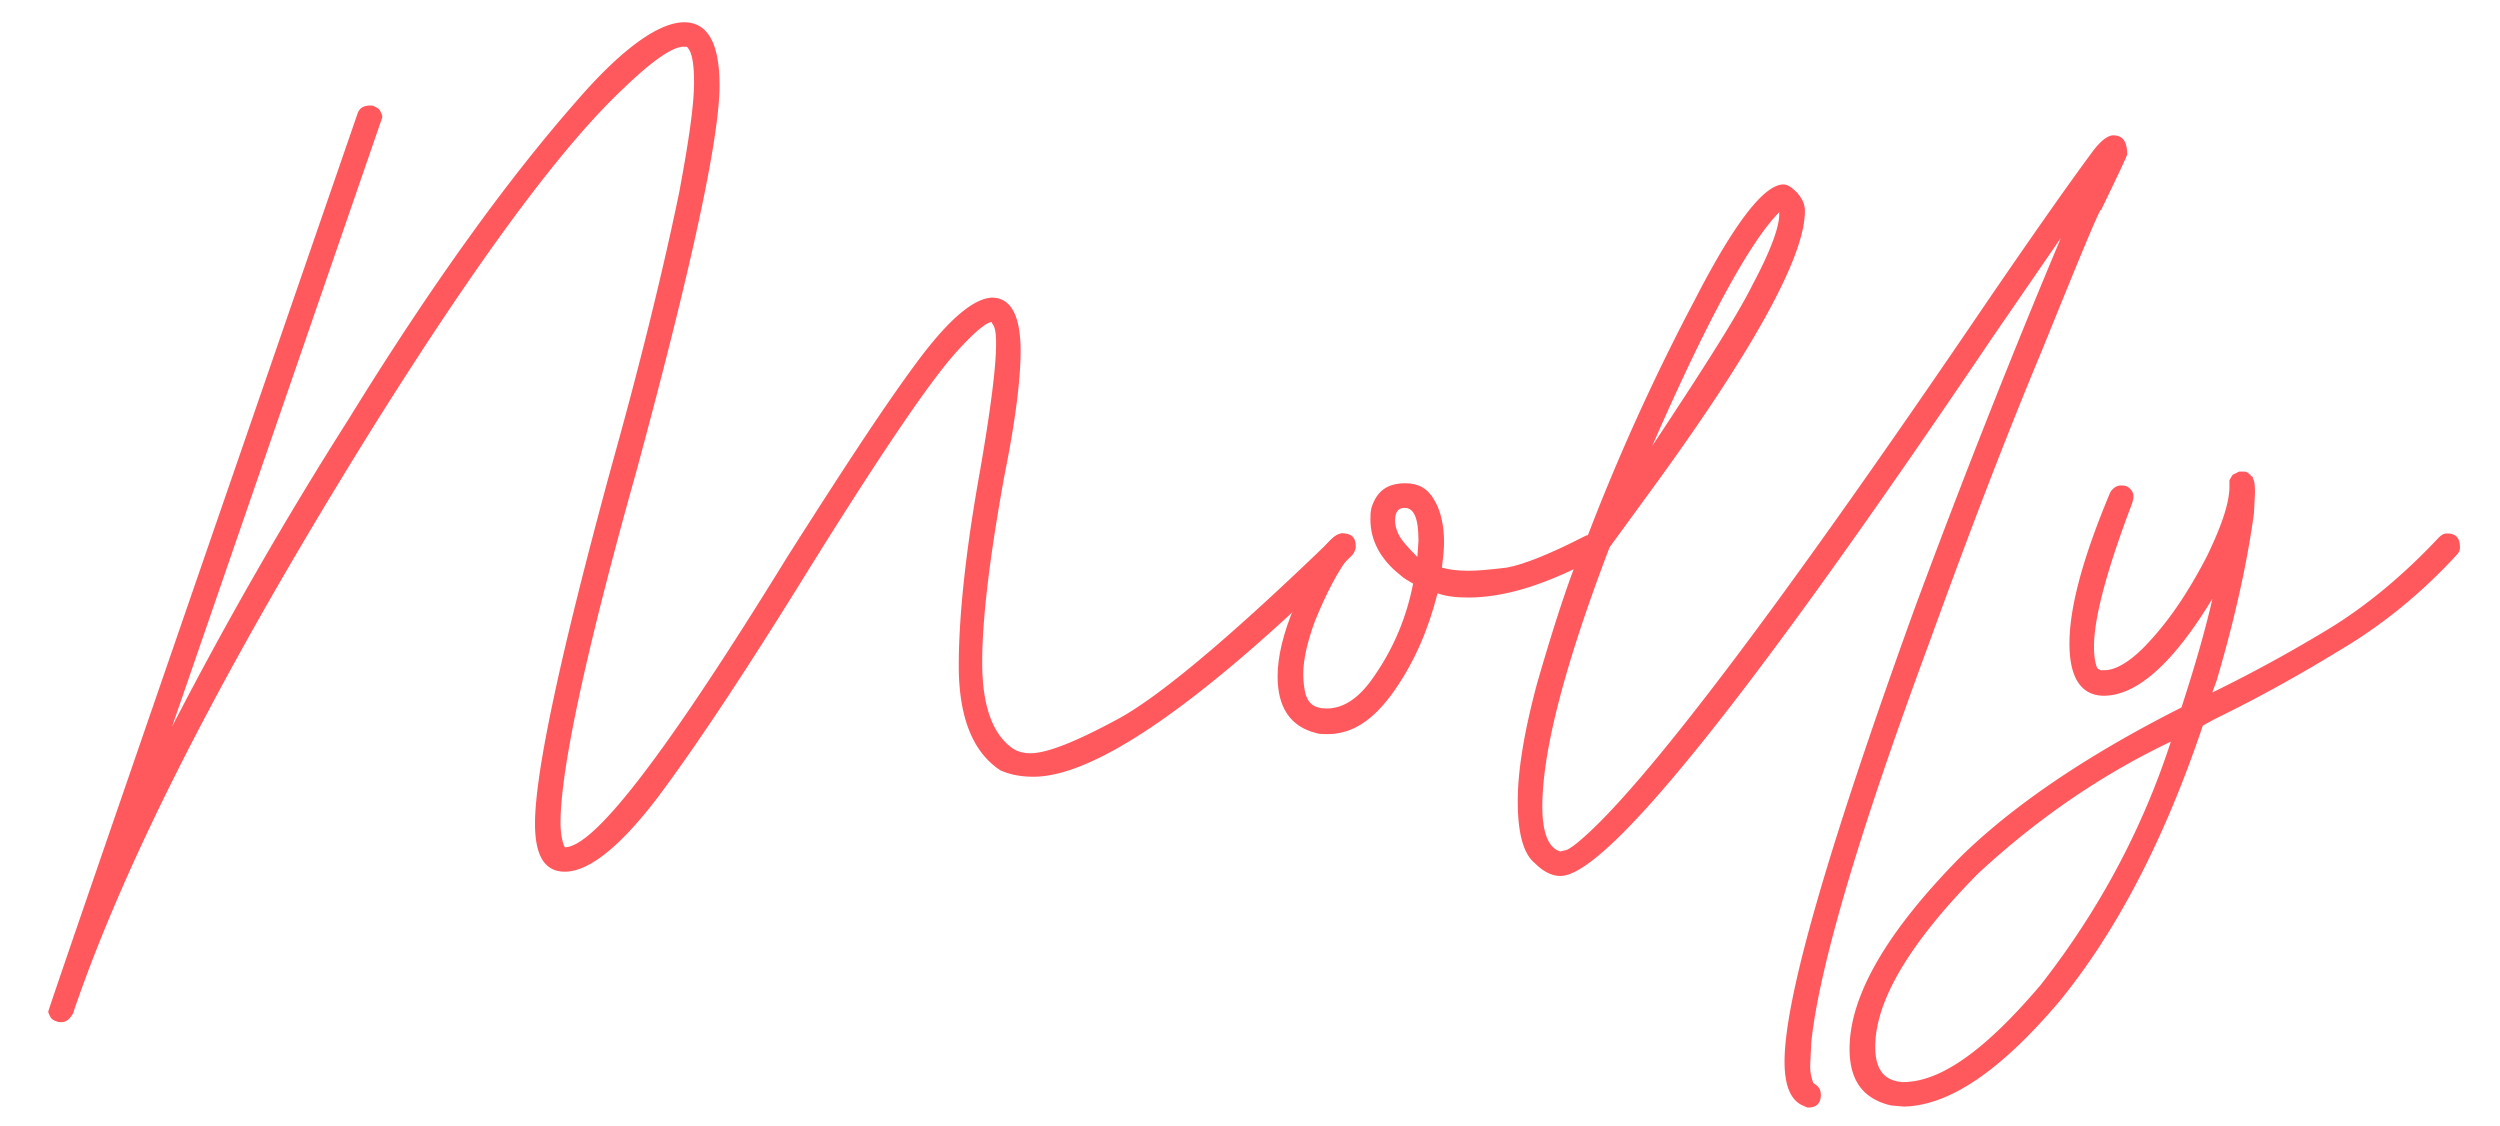
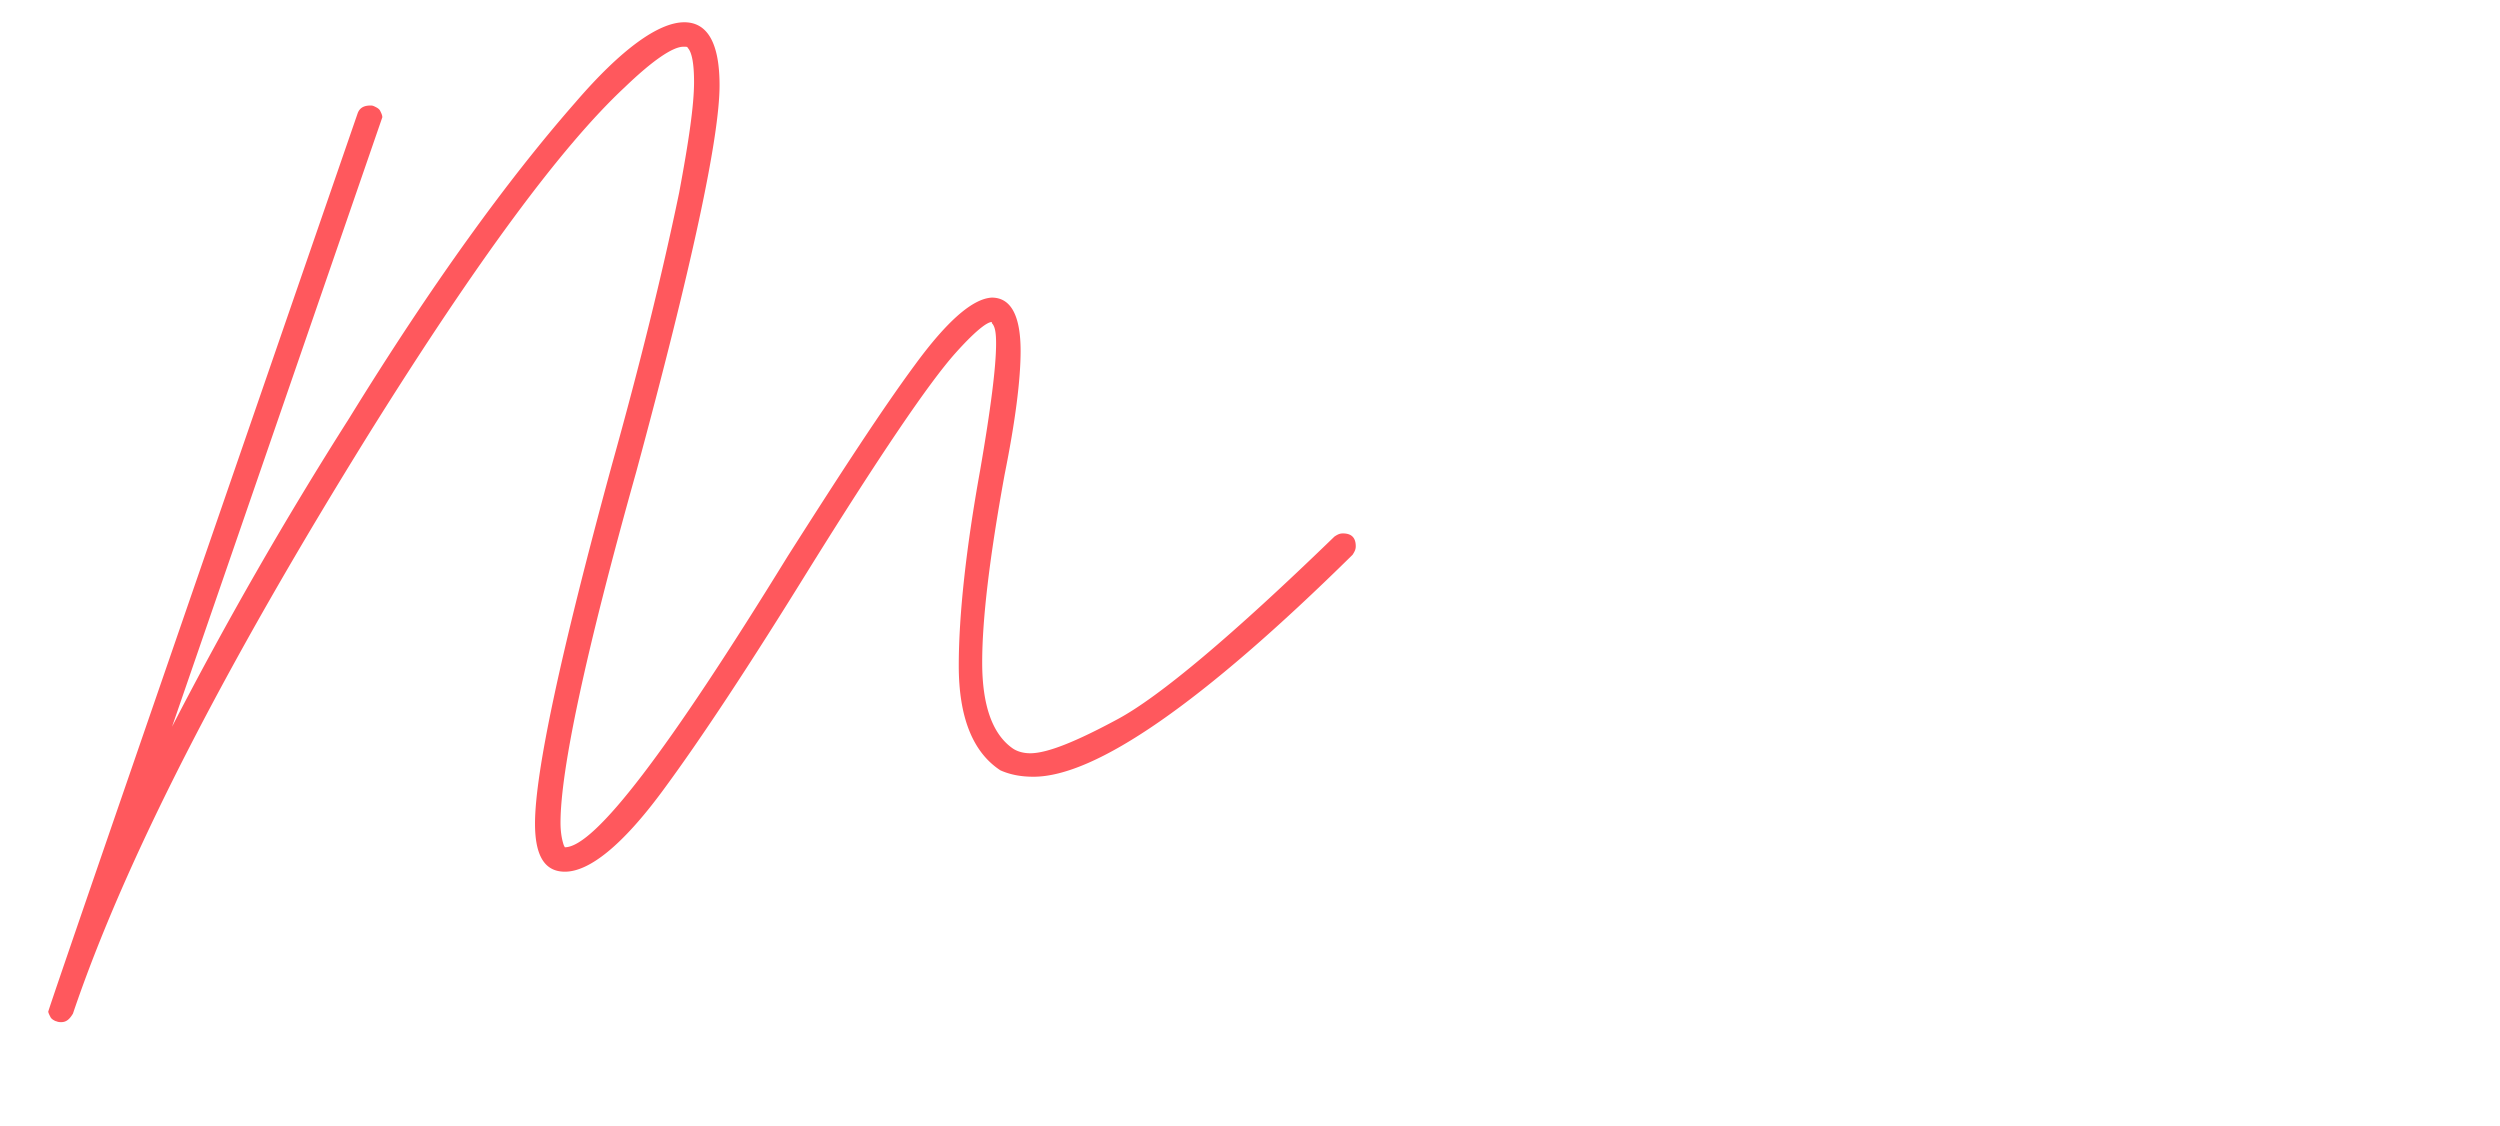
<svg xmlns="http://www.w3.org/2000/svg" id="Layer_1" data-name="Layer 1" width="456.81" height="205.8">
  <defs>
    <style>.cls-1{fill:#ff585d}</style>
  </defs>
  <path class="cls-1" d="M10.18 186.6c-.39-.2-.78-.39-.97-.78-.2-.39-.39-.78-.39-.97 0-.39 18.92-55.19 56.55-164.2.39-.98 1.17-1.37 2.34-1.37.2 0 .39 0 .78.2.39.19.78.39.98.78.19.39.39.78.39 1.17L31.44 132.78a722.109 722.109 0 0 1 32.37-56.36c15.02-24.38 28.86-43.49 41.34-57.72 8.39-9.75 15.21-14.63 19.89-14.63 4.29 0 6.44 3.9 6.44 11.51 0 9.56-5.07 33.15-15.21 70.59-9.36 33.35-13.85 54.6-13.85 64.16 0 1.56.2 2.92.59 4.1l.2.39c5.46 0 18.92-17.75 40.76-53.24 9.56-15.02 17.16-26.72 23.21-34.91 5.85-8 10.53-12.09 14.04-12.29 3.51 0 5.27 3.31 5.27 9.75 0 5.27-.97 12.87-2.93 22.62-2.73 15.02-4.09 26.33-4.09 34.32s1.95 13.07 5.46 15.6c.78.58 1.95.97 3.32.97 3.12 0 8.39-2.14 15.99-6.24 7.6-4.09 20.87-15.21 39.59-33.35.58-.39.97-.58 1.56-.58 1.56 0 2.34.78 2.34 2.34 0 .58-.2.98-.58 1.56-27.5 27.11-47 40.56-58.31 40.56-2.34 0-4.29-.39-6.04-1.17-5.07-3.31-7.61-9.75-7.61-19.11s1.37-21.65 3.9-35.69c1.95-11.31 2.92-18.92 2.92-23.21 0-1.95-.19-3.12-.78-3.71v-.2c-.97 0-3.31 1.95-6.63 5.66-4.88 5.46-13.85 18.72-26.72 39.39-10.73 17.36-19.7 31.01-26.91 40.76-7.22 9.75-13.26 14.63-17.75 14.63-3.71 0-5.46-2.93-5.46-8.78 0-9.36 4.68-31.2 14.04-65.52 5.07-18.14 9.17-34.71 12.29-49.73 1.75-9.36 2.73-15.99 2.73-20.28 0-3.31-.39-5.46-1.17-6.24 0-.19-.2-.19-.78-.19-1.95 0-5.65 2.53-10.72 7.41-11.51 10.73-26.91 31.59-46.41 62.79-26.91 43.29-45.05 78.78-54.41 106.47-.59.98-1.17 1.56-2.15 1.56-.2 0-.58 0-.98-.2z" />
-   <path class="cls-1" d="M240.47 133.94c-4.68-1.17-7.02-4.68-7.02-10.33 0-3.51.97-7.8 3.12-12.87 3.32-8.58 6.24-12.87 8.58-13.26.58 0 .98.19 1.56.58.39.39.58.98.78 1.56 0 .58-.19 1.17-.58 1.56-2.34 2.92-4.48 7.02-6.63 12.29-1.37 3.71-2.15 7.02-2.15 9.75 0 1.36.2 2.54.39 3.51.58 1.95 1.75 2.73 3.9 2.73 3.12 0 6.04-1.95 8.77-6.05 3.51-5.07 5.85-10.73 7.02-16.77-.97-.58-1.75-.98-2.34-1.56-3.71-2.92-5.46-6.44-5.46-10.14 0-.78 0-1.37.19-2.15.98-3.12 2.93-4.49 6.24-4.49 2.34 0 4.1.98 5.27 3.12 1.17 1.95 1.75 4.68 1.75 7.61 0 1.56-.2 3.12-.39 4.68 1.37.39 2.92.58 4.88.58 1.56 0 3.9-.2 7.02-.58 3.12-.58 8-2.54 14.43-5.85l1.17-.19c1.37 0 2.14.78 2.14 2.15 0 .98-.39 1.56-1.17 1.95-8.97 4.88-16.77 7.41-23.6 7.41-2.15 0-4.1-.19-5.66-.78-1.75 6.83-4.29 12.68-8 17.94-3.71 5.26-7.61 7.8-12.09 7.8-.78 0-1.56 0-2.14-.2zm18.72-35.1c0-4.1-.78-6.04-2.54-6.04-1.17 0-1.75.78-1.75 2.34 0 .58.19 1.56.58 2.34.39.97 1.56 2.34 3.51 4.29l.2-2.93z" />
-   <path class="cls-1" d="M329.39 202c-2.14-.97-3.31-3.51-3.31-8 0-11.7 8-39.2 23.79-82.88 8.97-24.18 17.94-46.8 26.72-67.67l-12.87 18.72c-44.07 65.33-70.2 97.89-78.59 97.89-1.56 0-3.12-.78-4.68-2.34-2.15-1.75-3.12-5.66-3.12-11.31s1.17-12.67 3.51-21.45c3.71-12.87 6.83-22.04 9.36-27.3a395.592 395.592 0 0 1 19.5-42.9c7.21-14.04 12.67-21.06 16.19-21.06.78 0 1.56.58 2.54 1.56.97 1.17 1.37 2.15 1.37 3.31 0 8.39-9.56 25.74-28.86 52.07l-6.83 9.36c-8.19 21.45-12.29 37.25-12.29 47.39 0 4.88 1.17 7.61 3.32 8.19l.78-.2c.39 0 1.37-.58 2.73-1.75 11.31-9.56 35.1-40.76 71.37-93.99 10.34-15.21 17.75-25.74 22.23-31.79 1.56-2.15 2.92-3.12 3.9-3.12 1.75 0 2.54 1.17 2.54 3.51-.19.58-1.75 3.9-4.68 9.95v.19h-.2c-.97 1.75-4.49 10.34-10.73 25.74-6.44 15.41-13.26 33.15-20.67 53.63-13.07 35.3-20.08 59.48-21.45 72.74l-.2 4.29c0 1.17.2 2.14.58 3.12.98.58 1.37 1.17 1.37 2.14 0 1.56-.78 2.34-2.34 2.34-.2 0-.58-.2-.98-.39zm-9.16-149.96c3.32-6.24 4.88-10.53 4.88-12.87v-.39c-5.26 5.27-13.07 19.5-23.21 42.71 9.17-13.85 15.41-23.6 18.33-29.45zM345.57 202c-5.07-1.17-7.61-4.49-7.61-10.33 0-9.75 6.83-21.45 20.28-35.1 9.55-9.36 23.01-18.53 40.37-27.3 2.34-7.22 4.29-13.85 5.66-19.89-7.21 11.9-13.85 17.75-19.89 17.75h-.2c-4.09-.19-6.04-3.51-6.04-9.56 0-6.44 2.34-15.41 7.41-27.5.39-.78 1.17-1.36 1.95-1.36.39 0 .78 0 1.17.19s.78.58.97.98c.2.39.2.78.2.98l-.2.98c-4.68 12.29-7.02 21.06-7.02 26.33 0 1.56.19 2.93.58 3.9.19.2.39.2.58.39h.78c2.14 0 5.07-1.75 8.38-5.46 4.1-4.48 7.41-9.75 10.34-15.41 2.73-5.65 4.09-9.75 4.09-12.68v-1.17l.58-.98 1.17-.58h1.17l.39.19h.19v.2l.39.19v.19l.39.2v.39c.2 0 .39.78.39 2.53l-.19 3.71c-1.17 8.58-3.32 18.72-6.83 30.62l-.78 2.14c7.61-3.71 15.02-7.8 22.04-12.09 6.83-4.29 13.26-9.75 19.31-16.19.58-.58.97-.78 1.56-.78 1.56 0 2.34.78 2.34 2.54 0 .58-.19.97-.58 1.36-6.43 7.02-13.65 12.87-21.25 17.36-7.61 4.68-15.41 8.97-23.01 12.67l-2.14 1.17c-7.02 20.87-15.8 37.64-26.13 50.31-10.73 12.68-20.09 19.11-28.47 19.31l-2.34-.2zm27.31-22.03c10.53-13.46 18.53-28.28 23.79-44.46-12.29 5.85-24.18 13.85-35.3 24.18-12.48 12.68-18.72 23.21-18.72 31.59 0 4.29 1.75 6.24 5.07 6.44 7.02 0 15.21-6.04 25.16-17.75z" />
</svg>